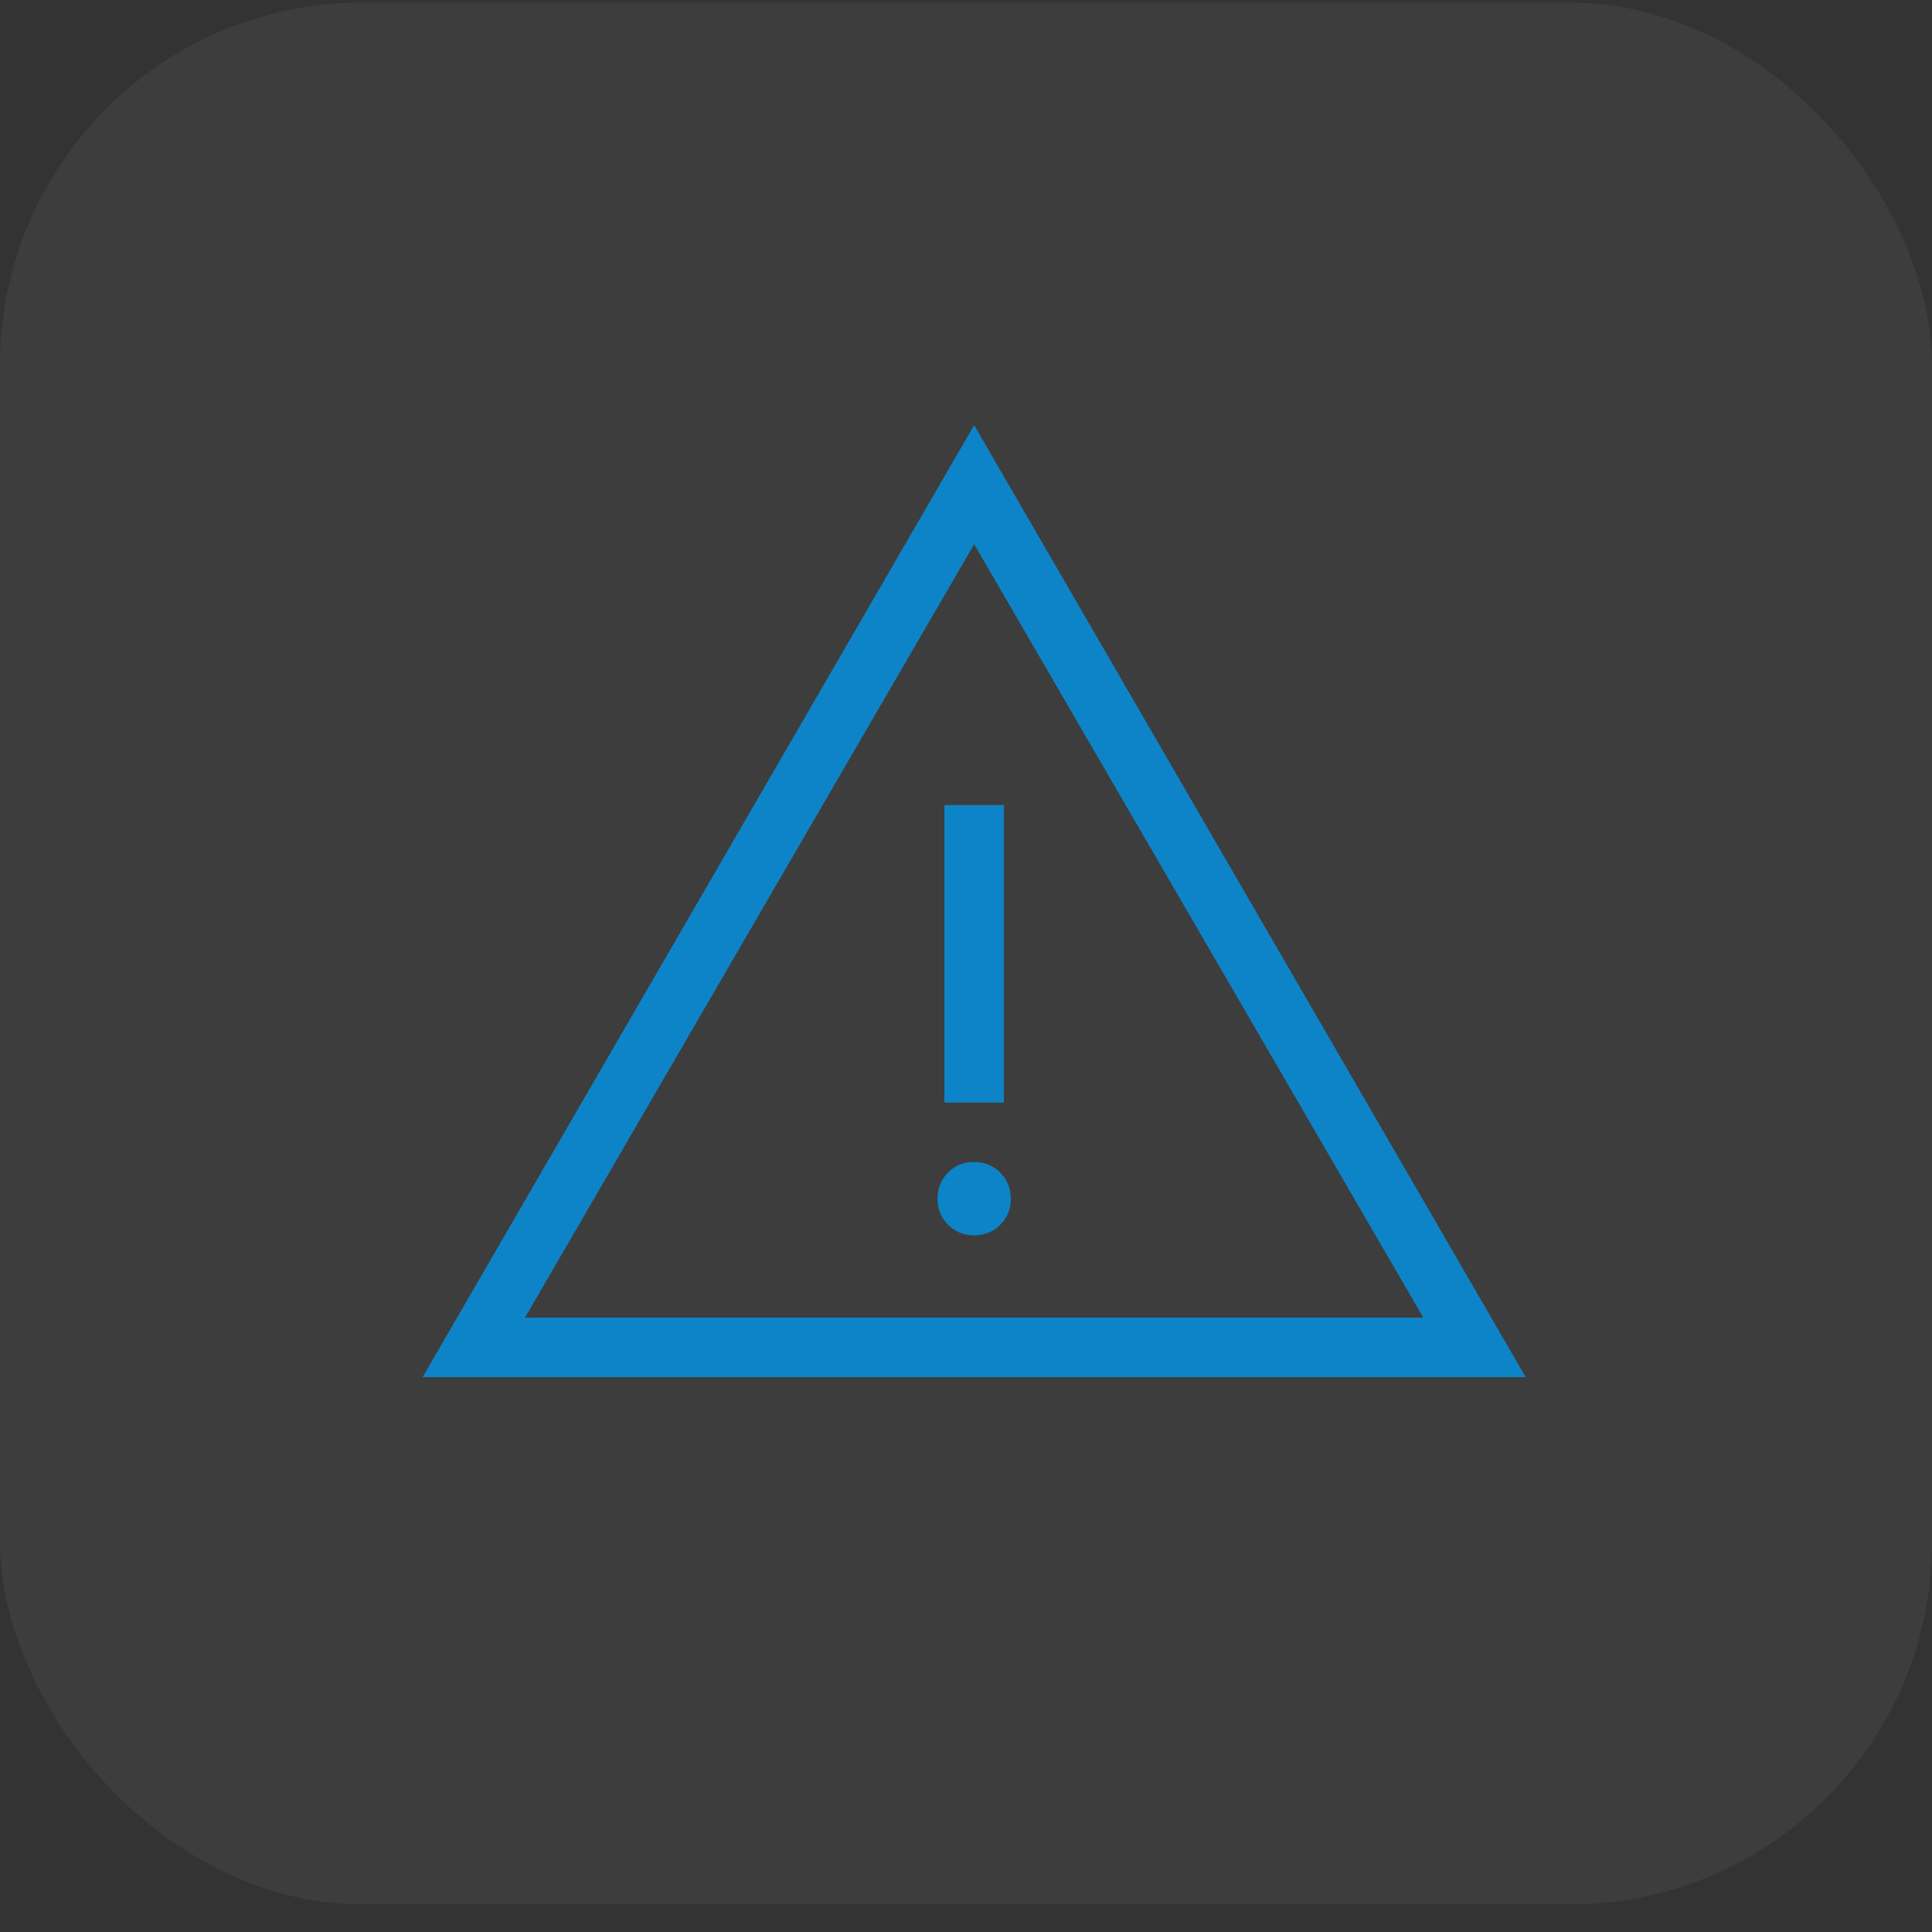
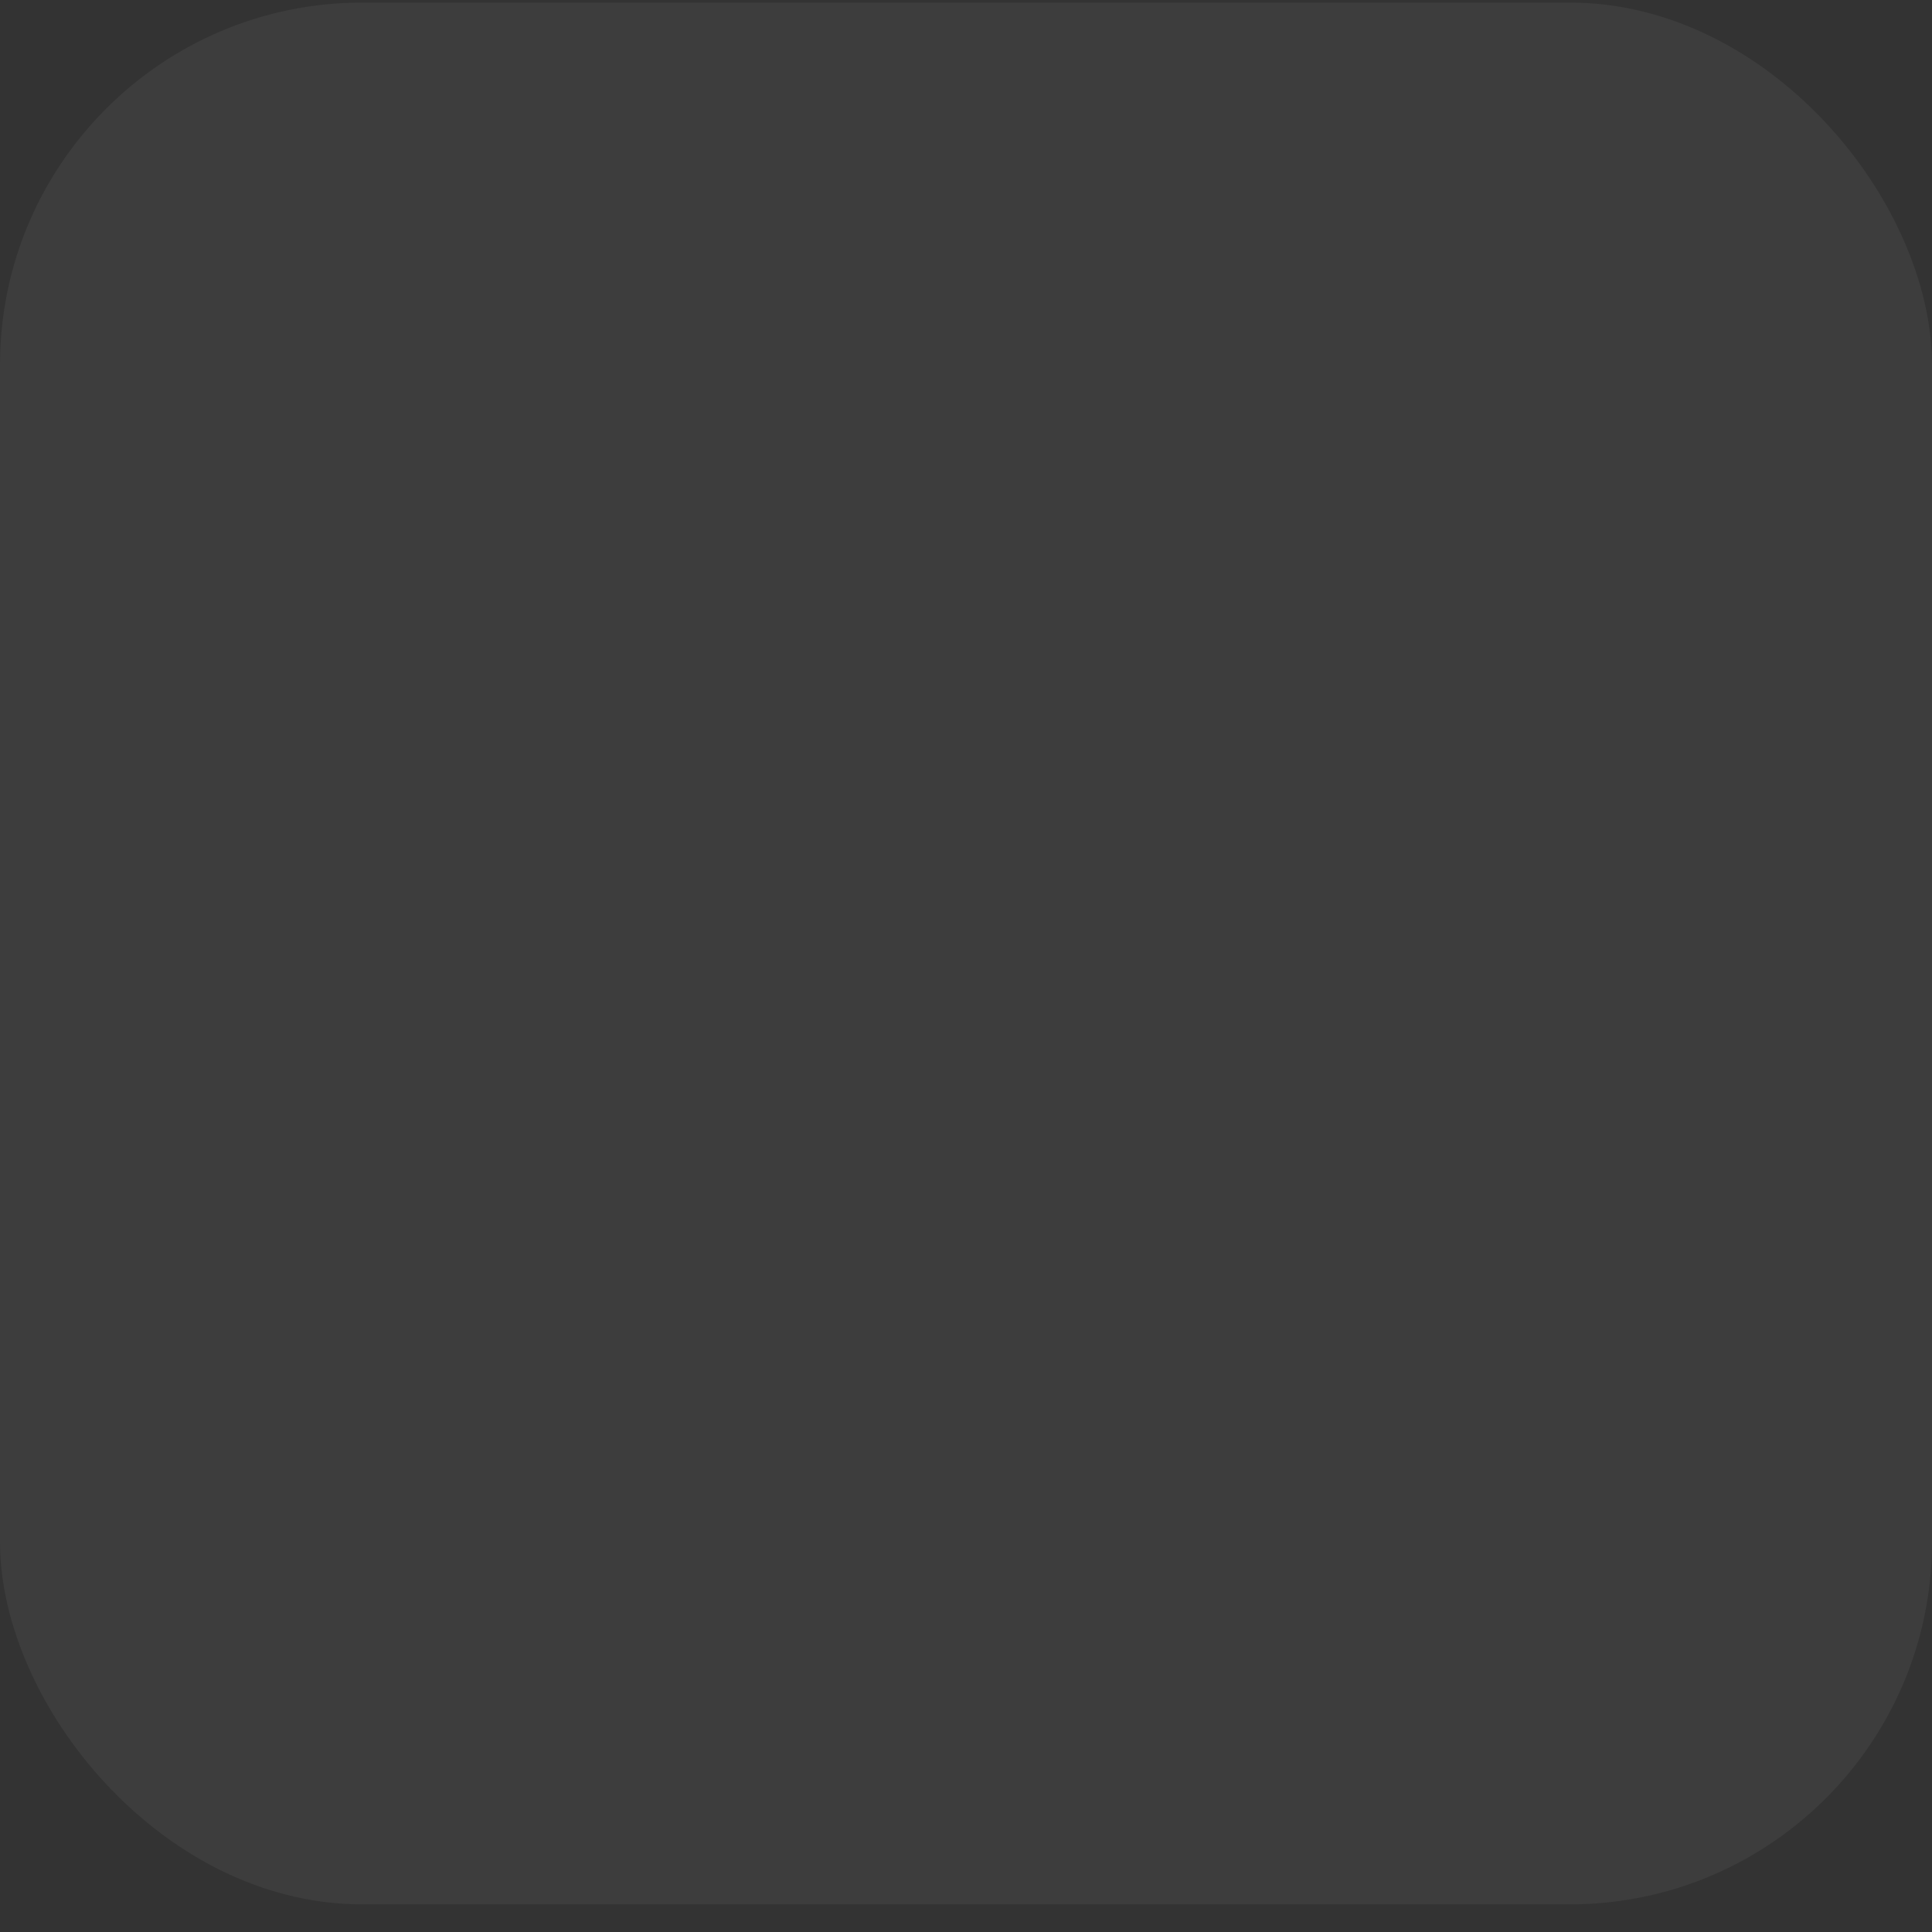
<svg xmlns="http://www.w3.org/2000/svg" width="64" height="64" viewBox="0 0 64 64" fill="none">
  <rect x="0" y="0" width="64" height="64" fill="#333333" stroke="none" />
  <rect y="0.085" width="64" height="63" rx="12" fill="white" fill-opacity="0.05" />
-   <path d="M14 45.619L32.27 14.085L50.54 45.619H14ZM17.39 43.648H47.15L32.27 18.027L17.39 43.648ZM32.27 40.921C32.614 40.921 32.903 40.804 33.135 40.572C33.368 40.339 33.483 40.051 33.482 39.707C33.481 39.362 33.364 39.075 33.133 38.843C32.902 38.612 32.614 38.495 32.27 38.493C31.926 38.49 31.638 38.606 31.407 38.842C31.175 39.077 31.059 39.365 31.058 39.707C31.057 40.048 31.173 40.337 31.407 40.572C31.641 40.807 31.928 40.923 32.27 40.921ZM31.285 36.524H33.255V26.669H31.285V36.524Z" fill="#0E84C8" />
</svg>